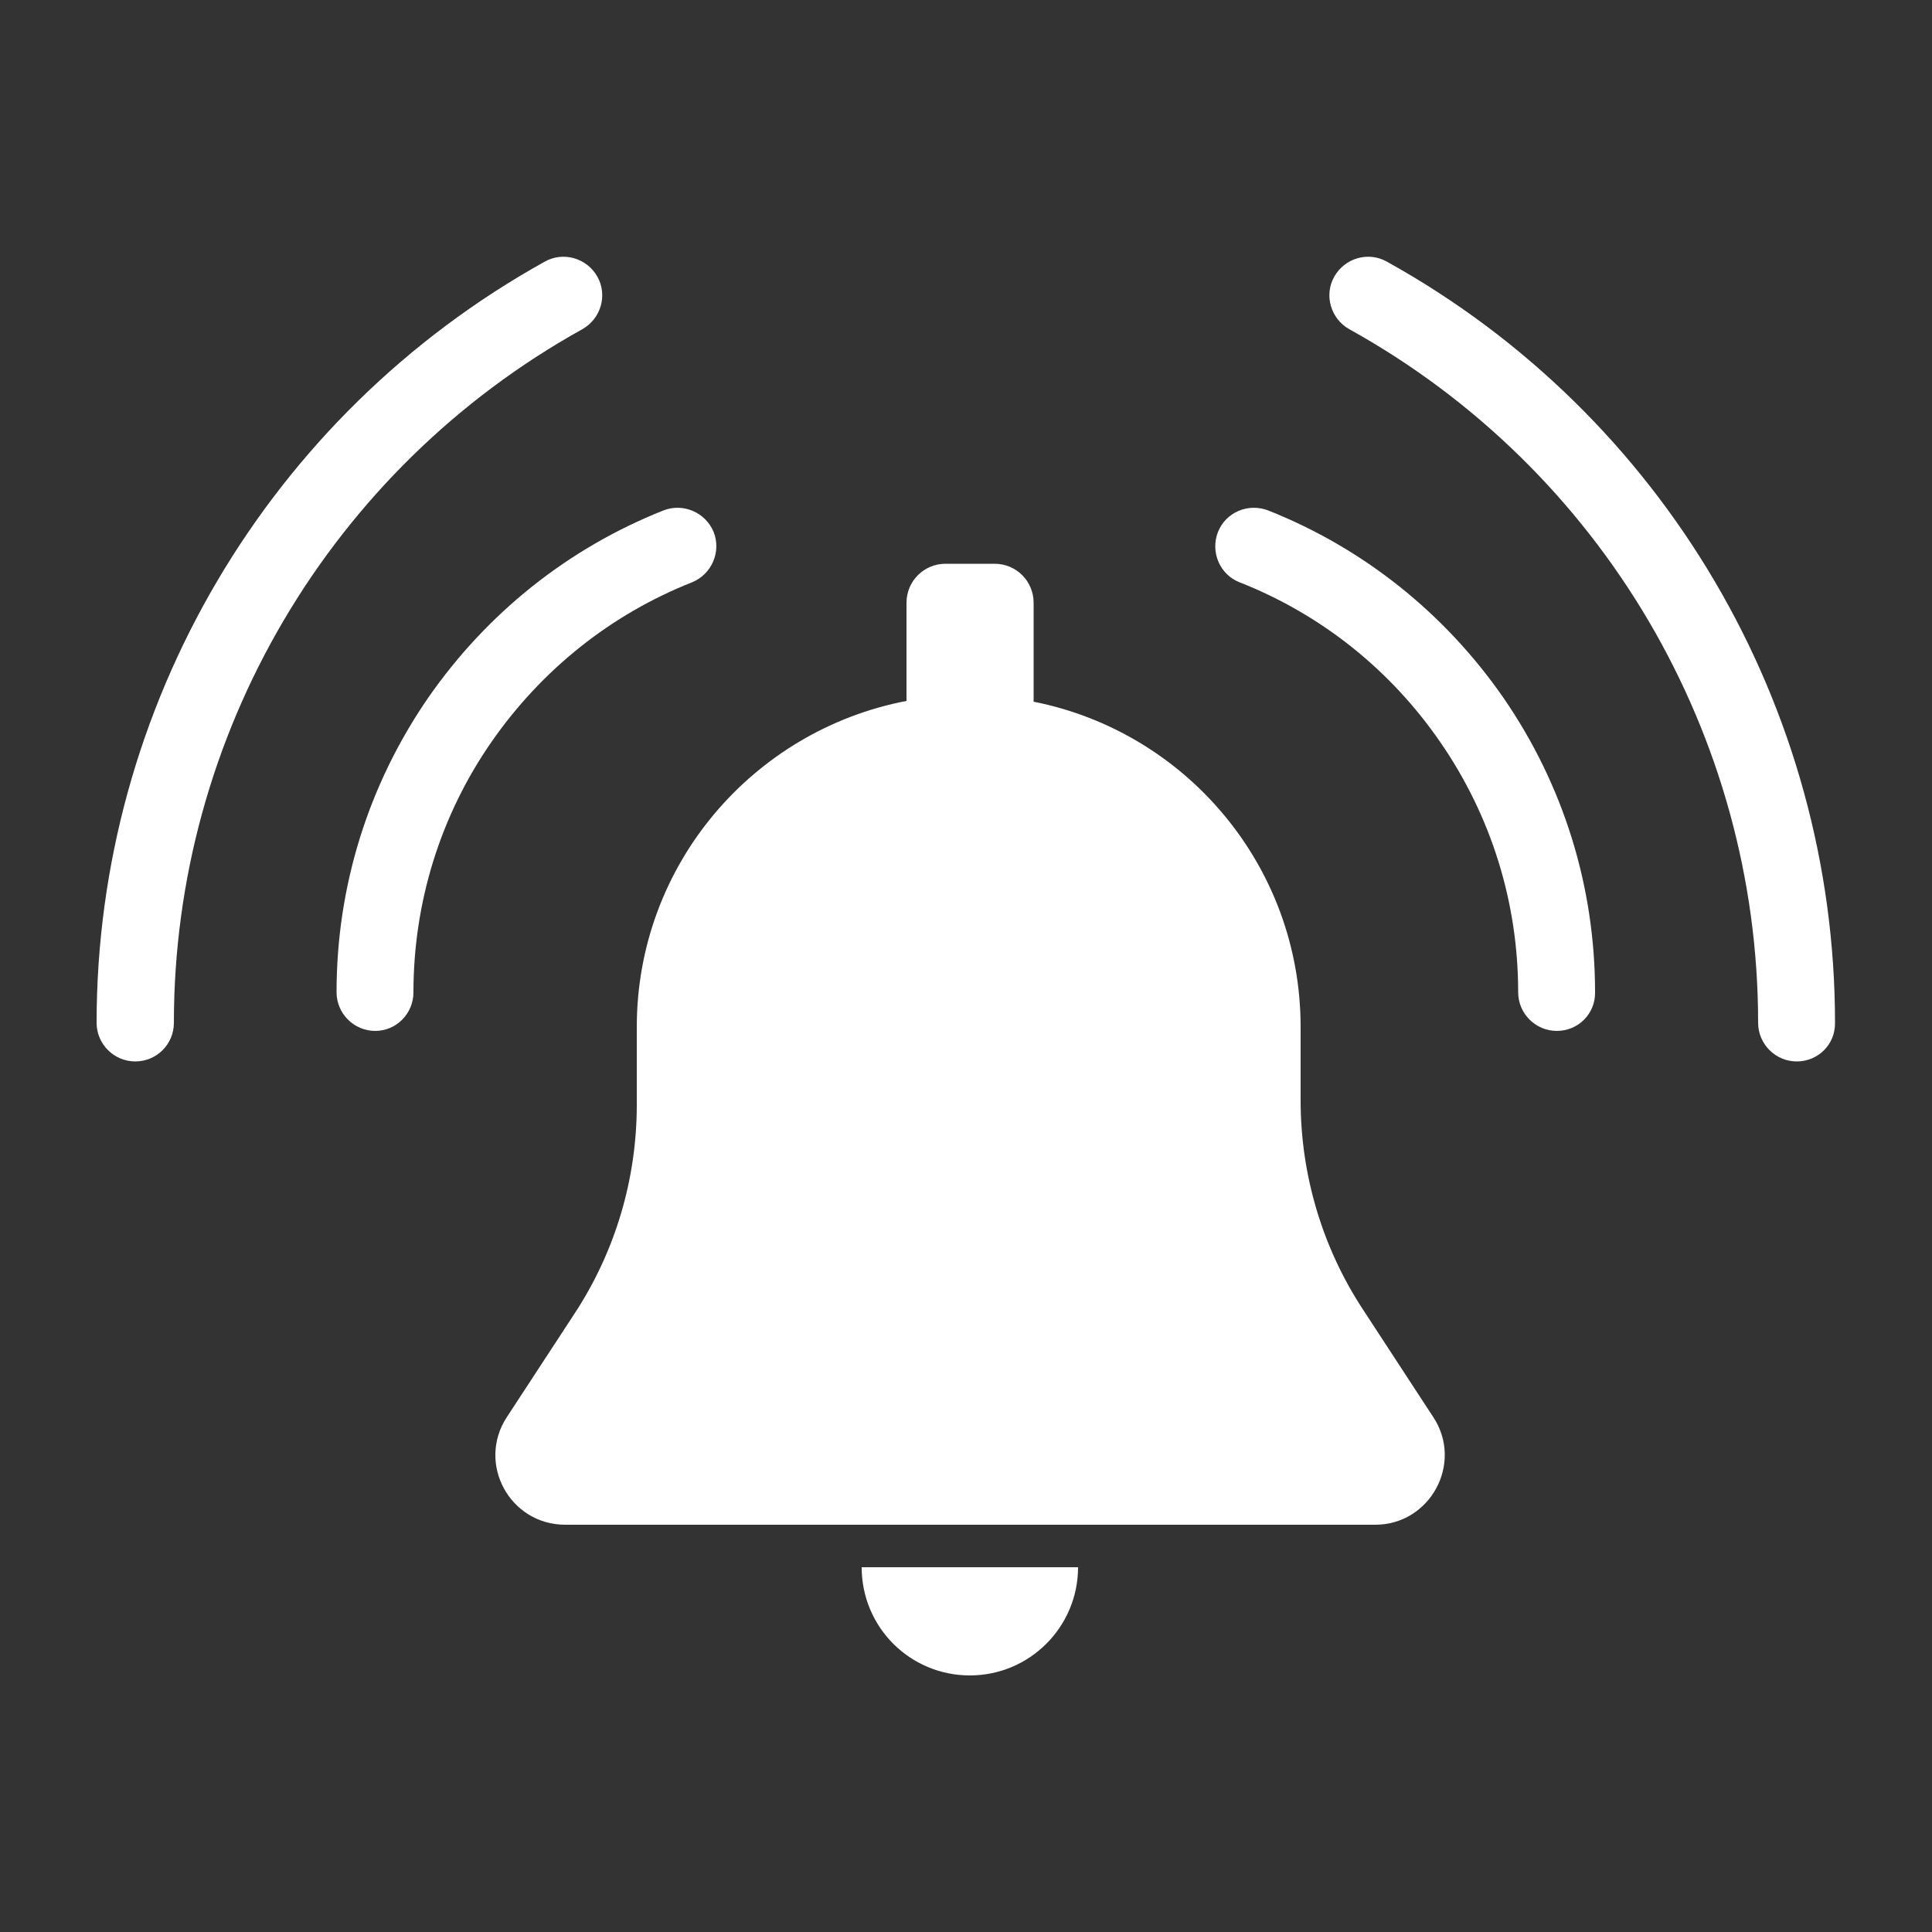
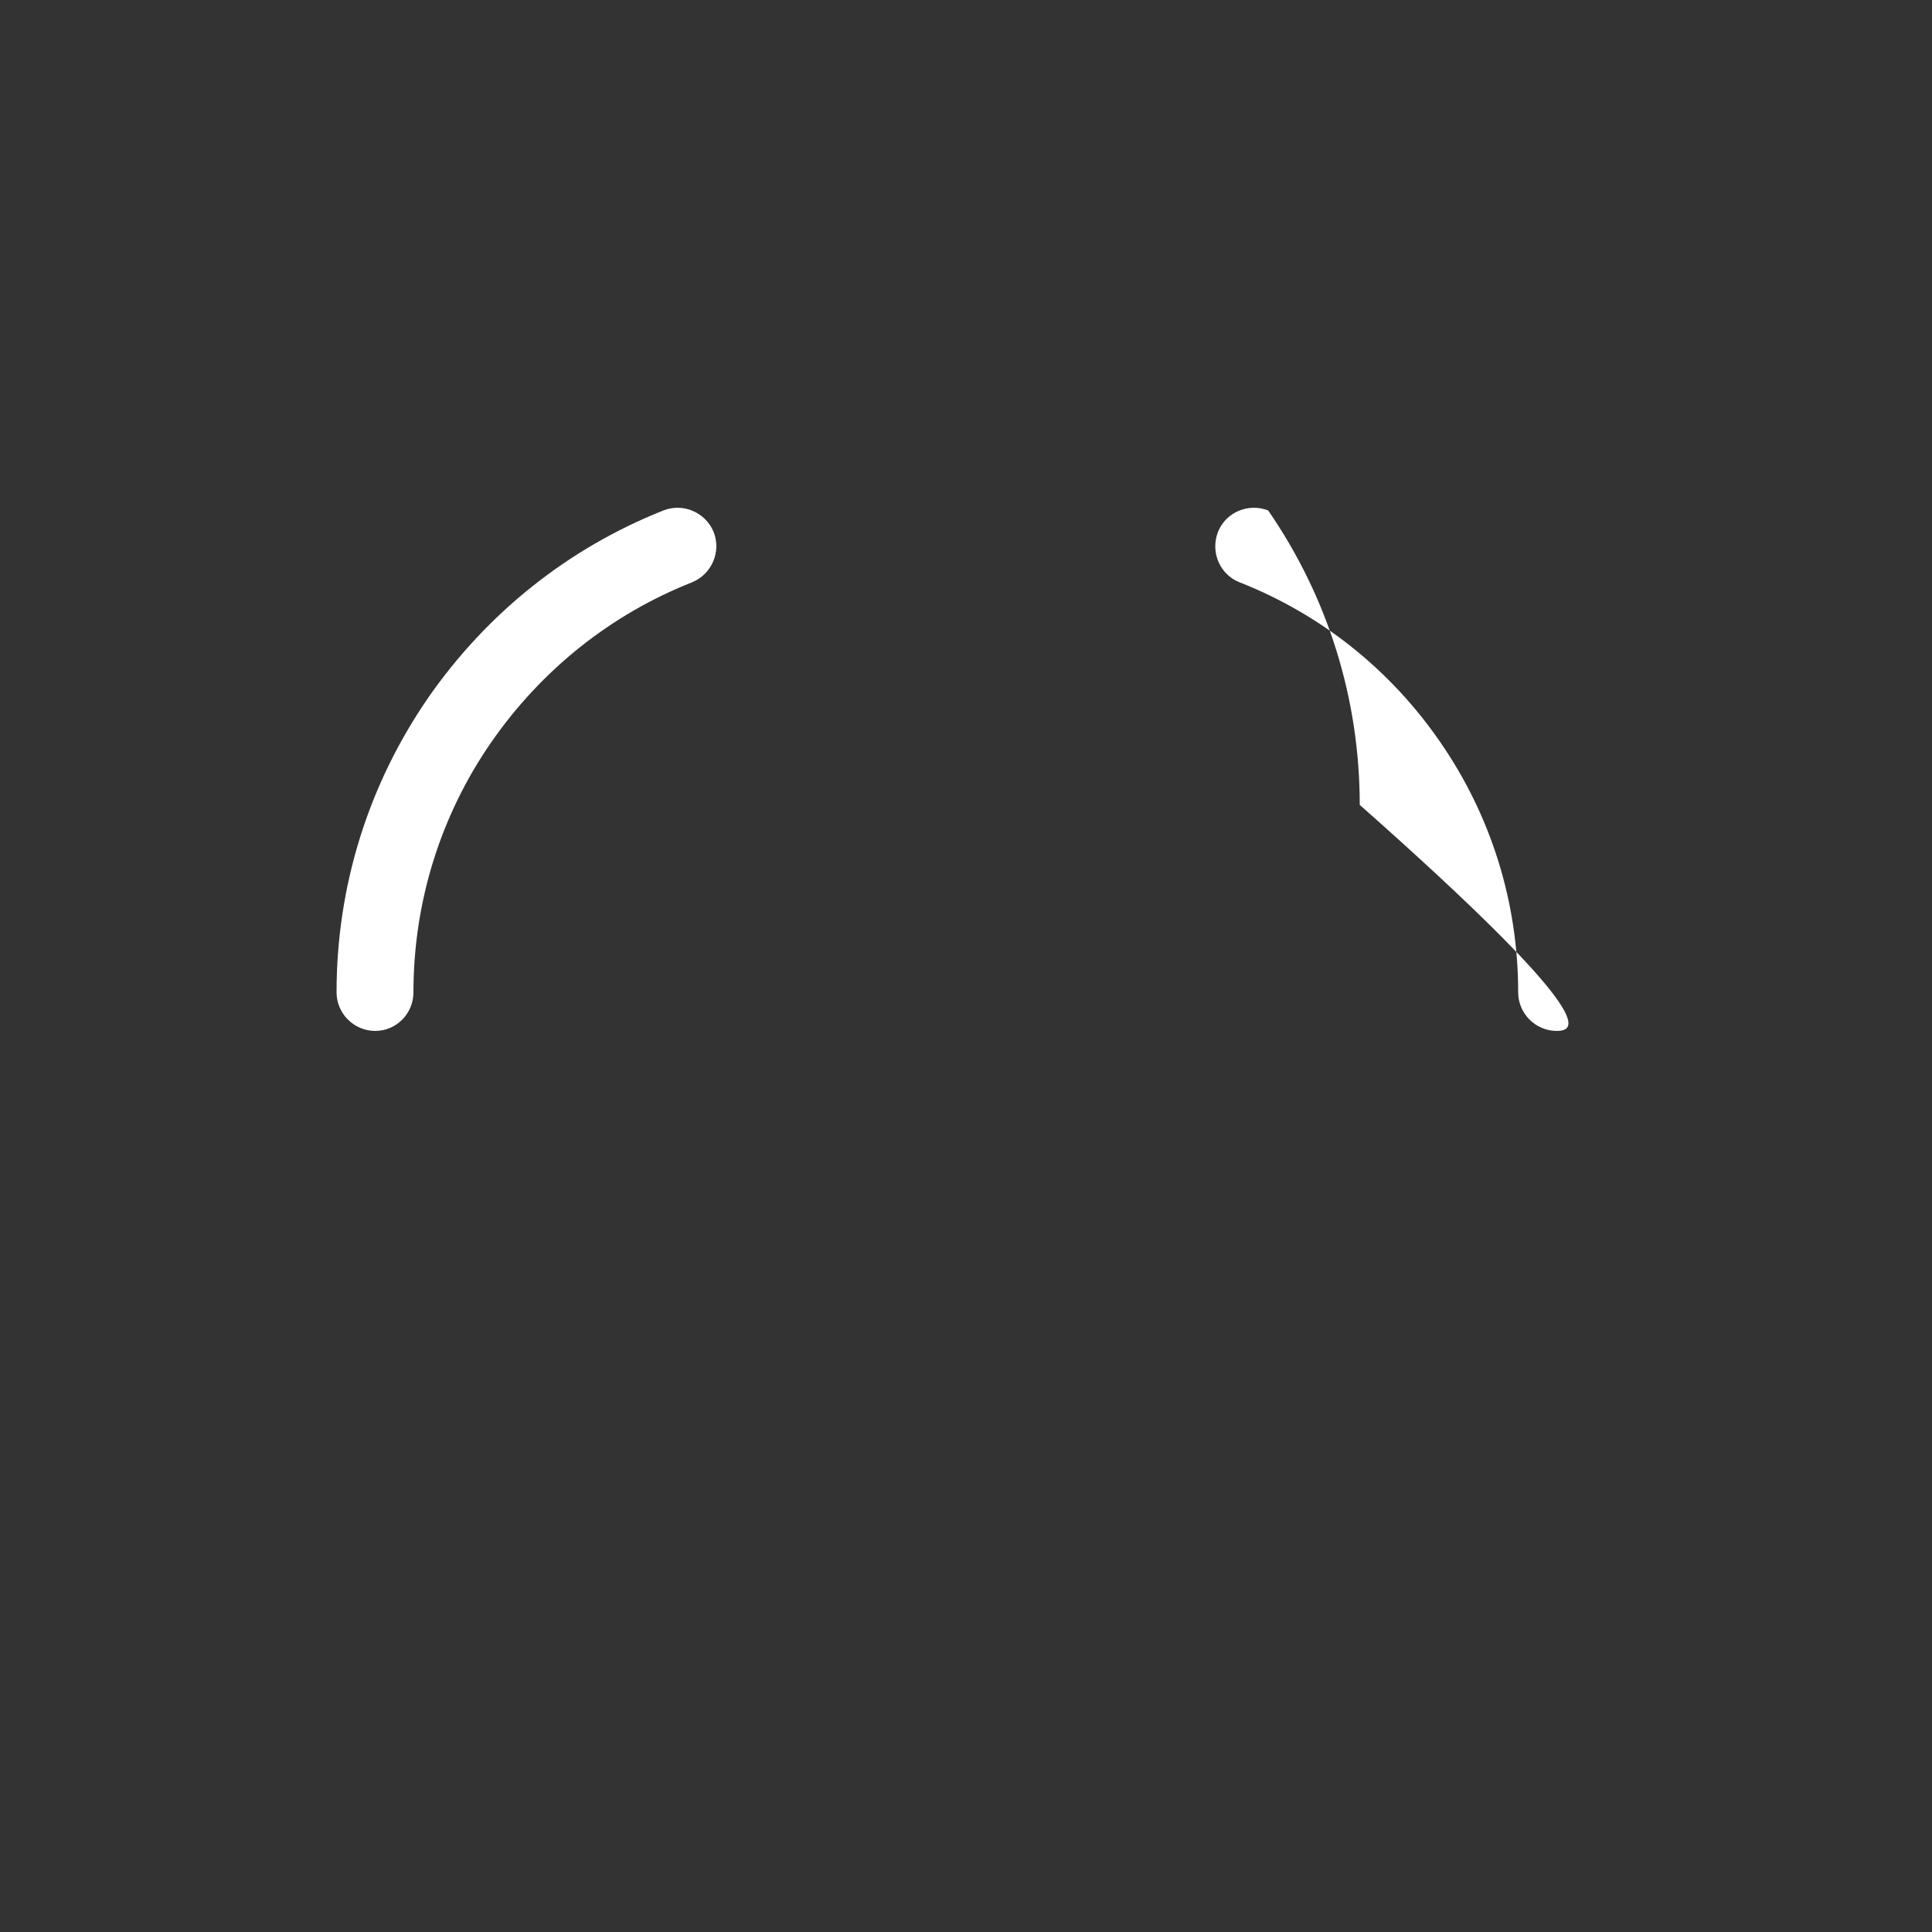
<svg xmlns="http://www.w3.org/2000/svg" version="1.1" id="Capa_1" x="0px" y="0px" viewBox="0 0 500 500" style="enable-background:new 0 0 500 500;" xml:space="preserve">
  <rect x="0" y="0" width="500" height="500" fill="#333333" stroke="none" />
  <style type="text/css">
	.st0{fill-rule:evenodd;clip-rule:evenodd;fill:#FFFFFF;}
	.st1{fill:#FFFFFF;}
	.st2{opacity:0.84;}
</style>
  <g>
-     <path class="st1" d="M279,405.6c0,15.4-12.5,28-28,28s-28-12.5-28-28" />
    <g>
-       <path class="st1" d="M370.9,366.7L352.8,339c-10.6-16.1-16.2-35-16.2-54.2v-19c0-41.7-29.7-76.4-69.1-84.2V156    c0-5.6-4.5-10.1-10.1-10.1h-12.7c-5.6,0-10.1,4.5-10.1,10.1v25.4c-39.7,7.6-69.8,42.4-69.8,84.4v20.1c0,19.3-5.6,38.1-16.2,54.2    l-17.4,26.6c-7.9,12,0.7,27.9,15.1,27.9h209.6C370.2,394.6,378.8,378.6,370.9,366.7z" />
-     </g>
+       </g>
    <g>
      <g>
-         <path class="st1" d="M402.9,266.8c-5.5,0-10-4.5-10-10c0-23.3-7-45.7-20.2-64.8c-12.9-18.7-30.8-33-51.9-41.3     c-5.1-2-7.6-7.8-5.6-13c2-5.1,7.8-7.6,13-5.6c24.7,9.8,45.7,26.6,60.9,48.5c15.5,22.5,23.7,48.8,23.7,76.2     C412.9,262.3,408.5,266.8,402.9,266.8z" />
+         <path class="st1" d="M402.9,266.8c-5.5,0-10-4.5-10-10c0-23.3-7-45.7-20.2-64.8c-12.9-18.7-30.8-33-51.9-41.3     c-5.1-2-7.6-7.8-5.6-13c2-5.1,7.8-7.6,13-5.6c15.5,22.5,23.7,48.8,23.7,76.2     C412.9,262.3,408.5,266.8,402.9,266.8z" />
      </g>
    </g>
    <g>
      <g>
-         <path class="st1" d="M465,274.7c-5.5,0-10-4.5-10-10c0-74.5-40.5-143.3-105.8-179.5c-4.8-2.7-6.6-8.8-3.9-13.6     c2.7-4.8,8.8-6.6,13.6-3.9c71.6,39.7,116,115.2,116,197C475,270.3,470.5,274.7,465,274.7z" />
-       </g>
+         </g>
    </g>
    <g>
      <g>
        <path class="st1" d="M97.1,266.8c-5.5,0-10-4.5-10-10c0-27.4,8.2-53.7,23.7-76.2c15.2-21.9,36.2-38.7,60.9-48.5     c5.1-2,10.9,0.5,13,5.6c2,5.1-0.5,10.9-5.6,13c-21,8.3-38.9,22.6-51.9,41.3C114,211,107,233.5,107,256.8     C107,262.3,102.6,266.8,97.1,266.8z" />
      </g>
    </g>
    <g>
      <g>
-         <path class="st1" d="M35,274.7c-5.5,0-10-4.5-10-10c0-81.8,44.5-157.3,116-197c4.8-2.7,10.9-0.9,13.6,3.9     c2.7,4.8,0.9,10.9-3.9,13.6C85.5,121.4,45,190.2,45,264.7C45,270.3,40.5,274.7,35,274.7z" />
-       </g>
+         </g>
    </g>
  </g>
</svg>